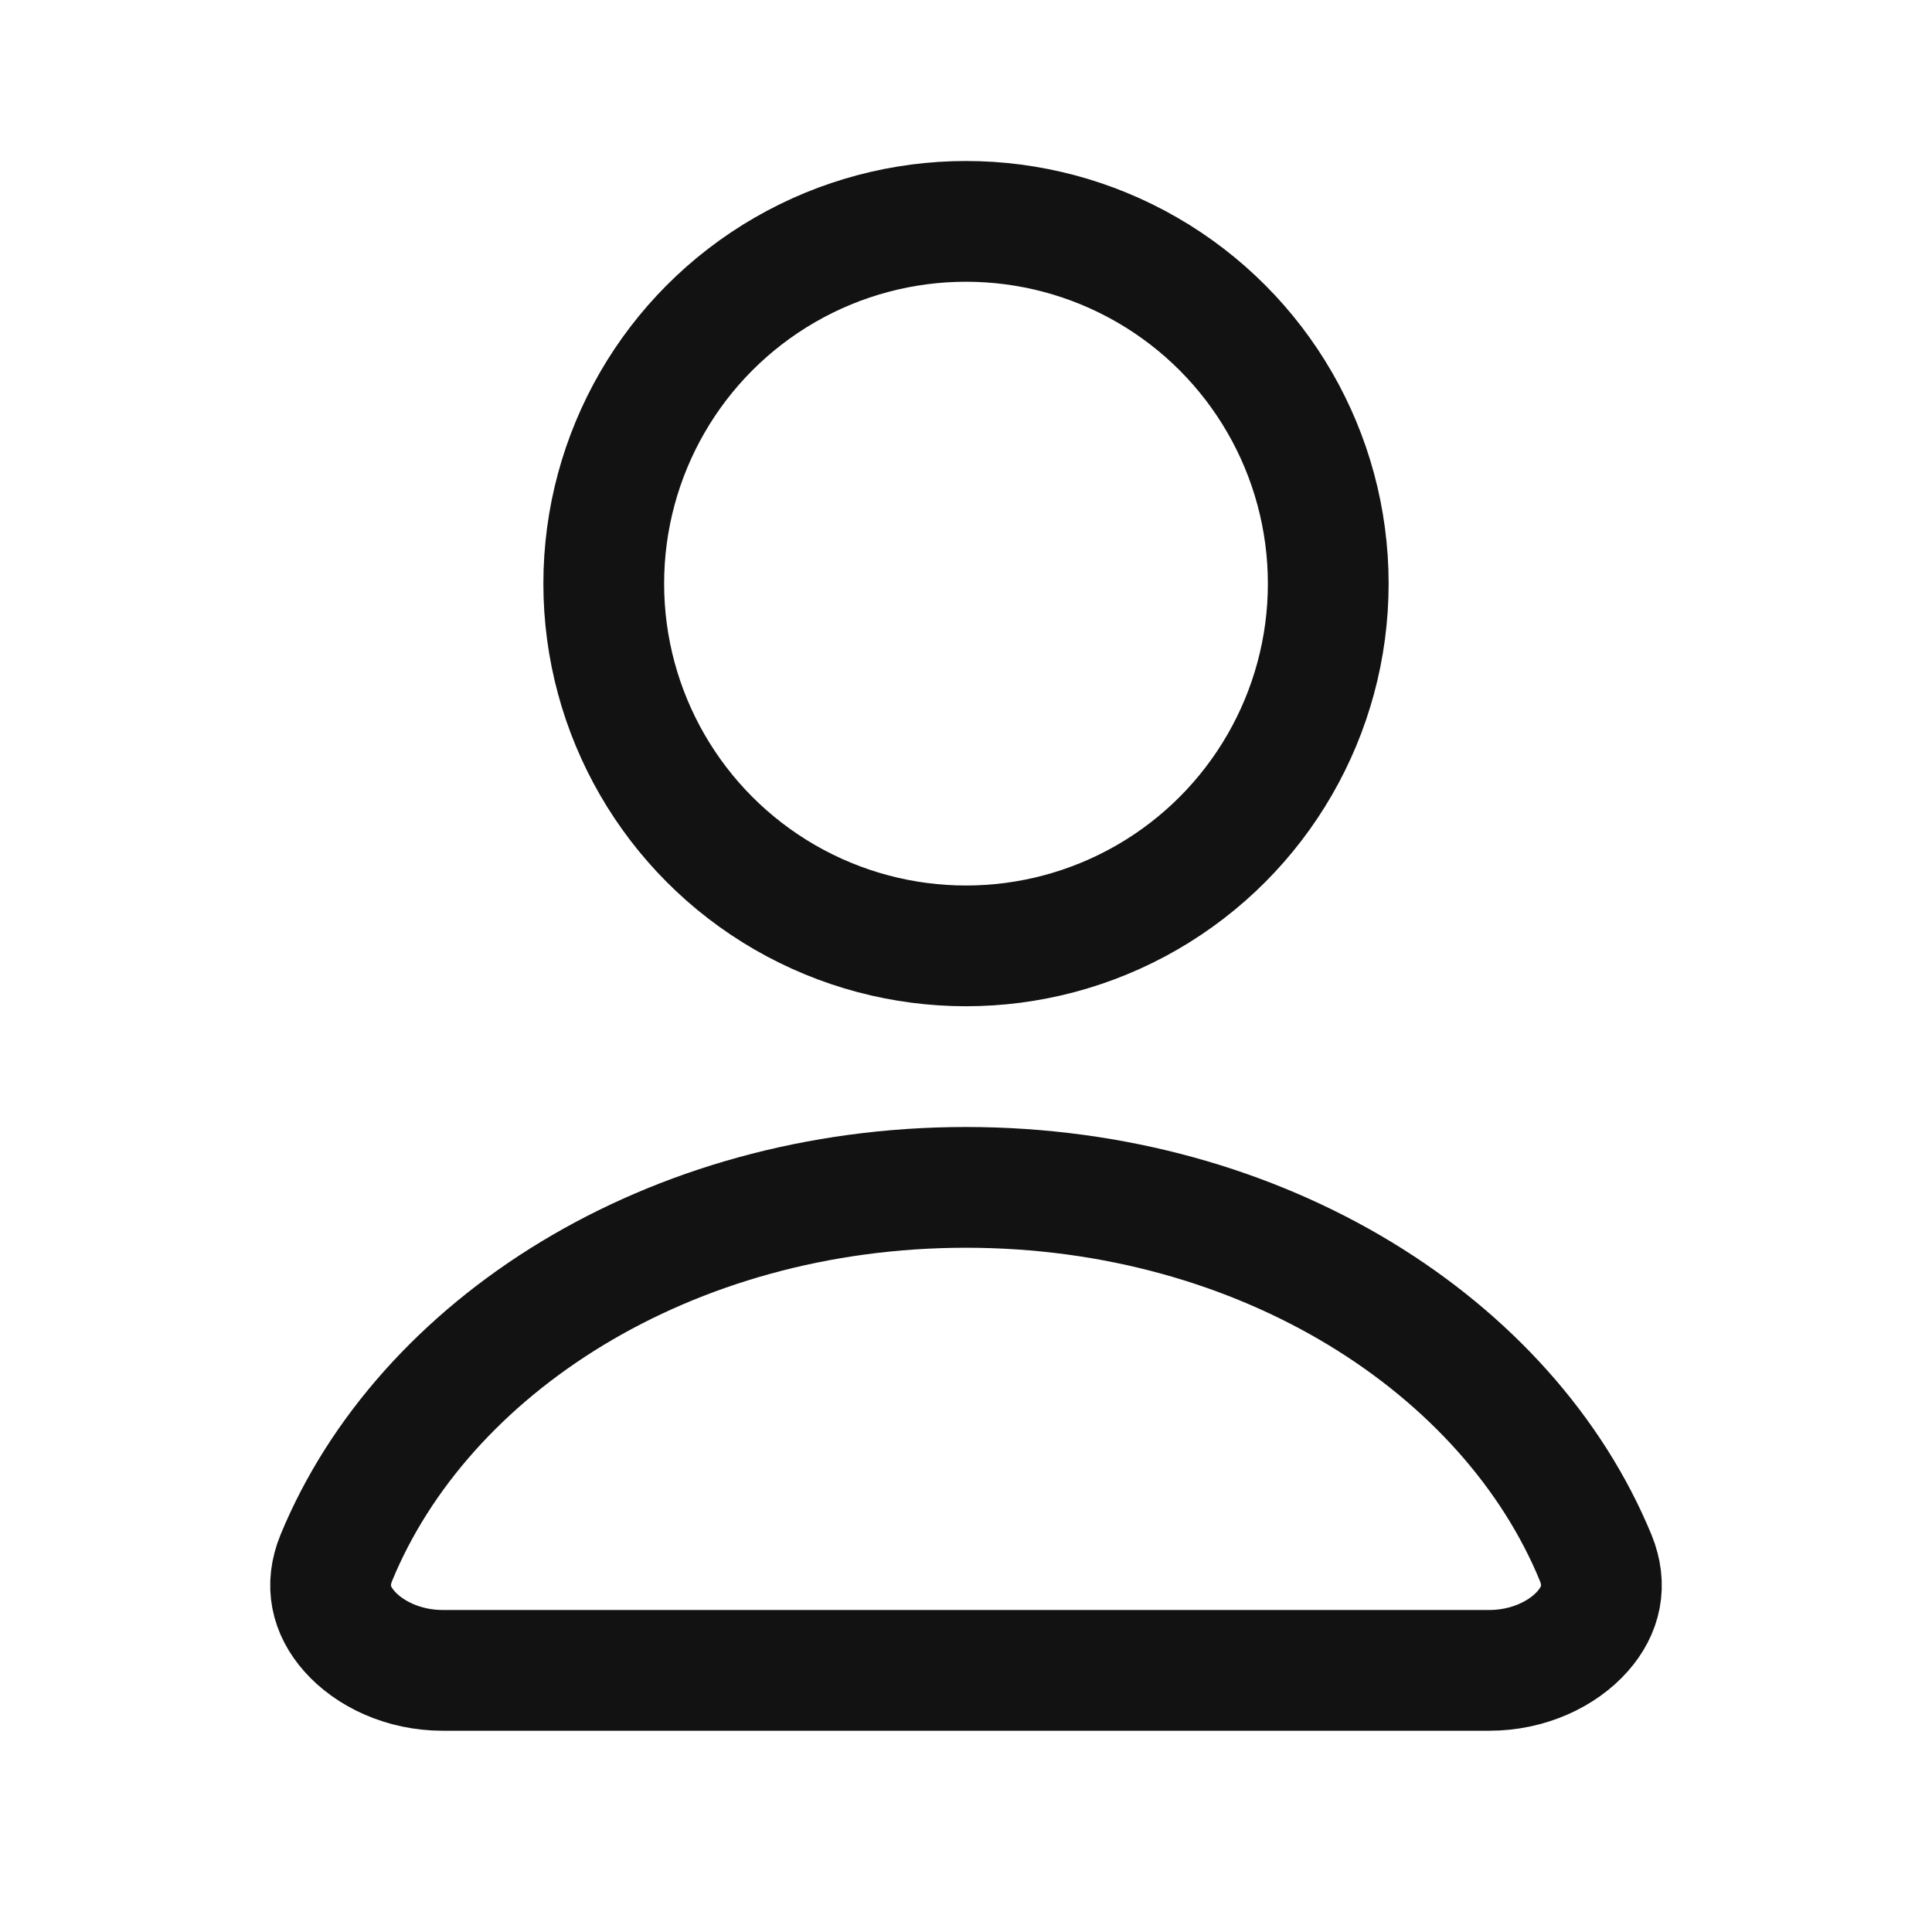
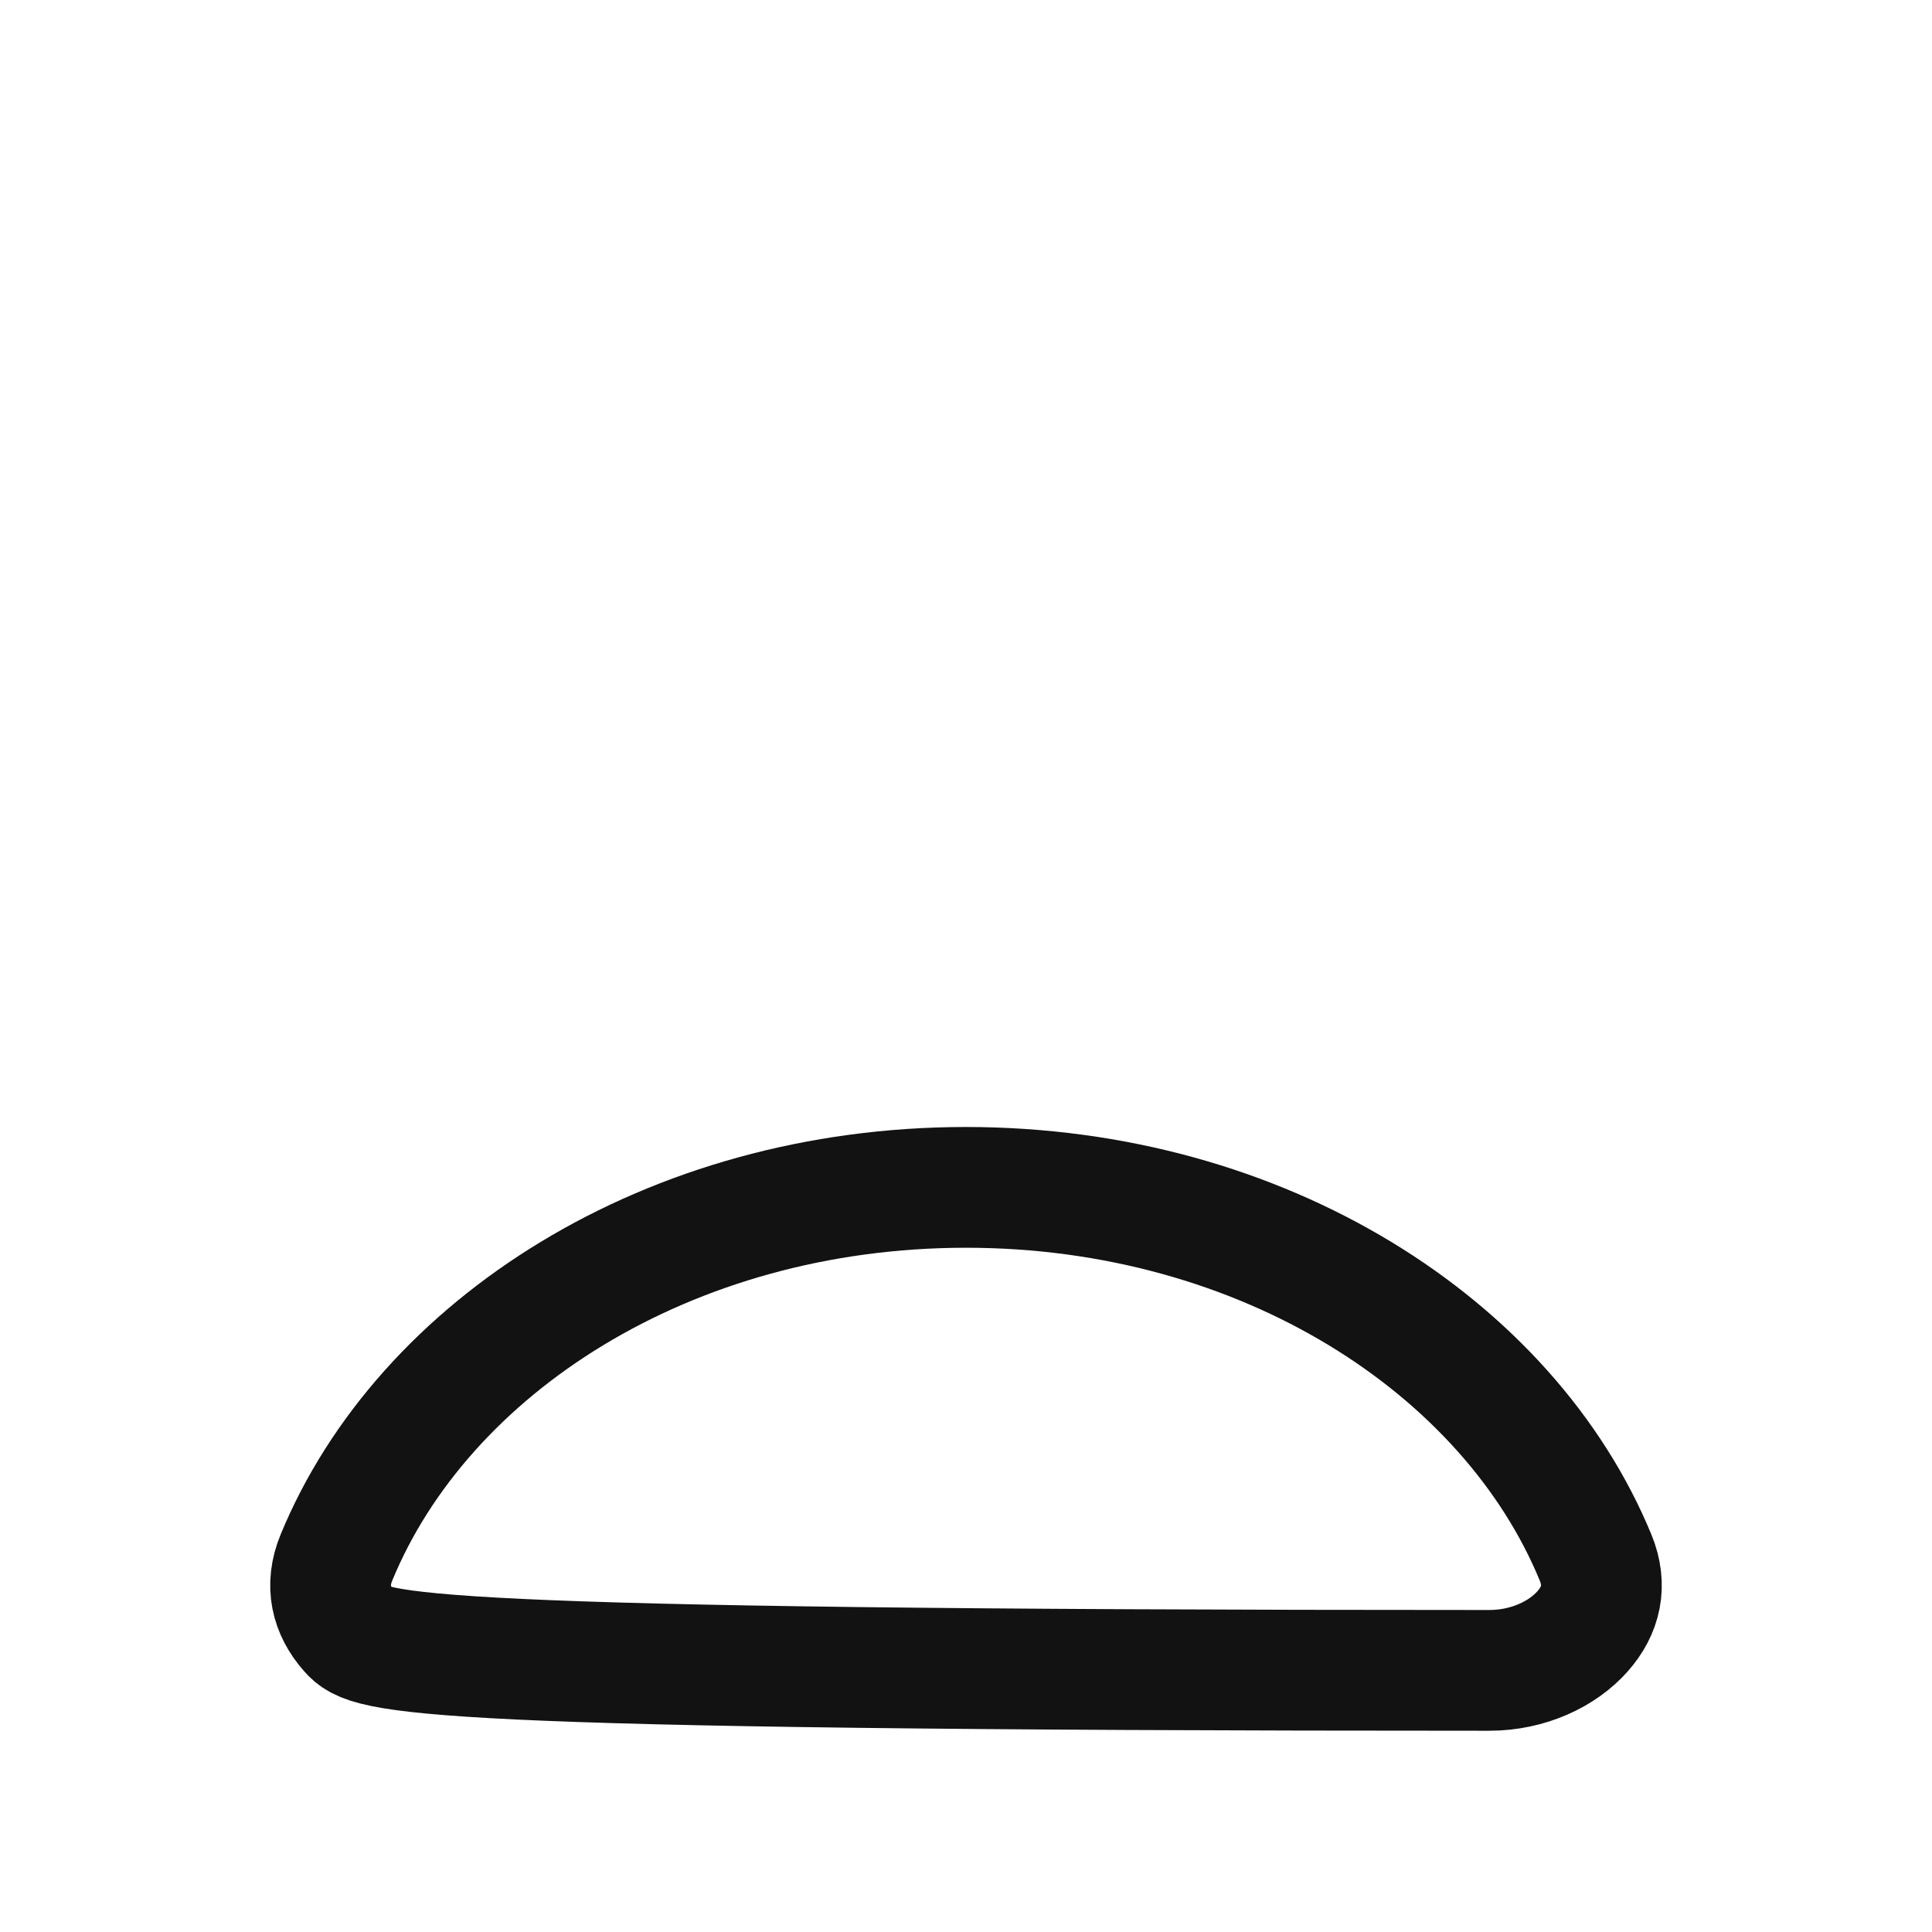
<svg xmlns="http://www.w3.org/2000/svg" width="24" height="24" viewBox="0 0 24 24" fill="none">
-   <path d="M4.179 19.349C5.257 16.733 8.3 14.75 12 14.75C15.7 14.75 18.743 16.733 19.821 19.349C19.963 19.695 19.889 20.005 19.66 20.264C19.414 20.543 18.989 20.75 18.5 20.75H5.5C5.011 20.75 4.586 20.543 4.34 20.264C4.111 20.005 4.037 19.695 4.179 19.349Z" stroke="#121212" stroke-width="1.5" stroke-linecap="round" />
-   <circle cx="12" cy="7.25" r="4.5" stroke="#121212" stroke-width="1.5" />
+   <path d="M4.179 19.349C5.257 16.733 8.3 14.75 12 14.75C15.7 14.75 18.743 16.733 19.821 19.349C19.963 19.695 19.889 20.005 19.66 20.264C19.414 20.543 18.989 20.75 18.5 20.75C5.011 20.75 4.586 20.543 4.34 20.264C4.111 20.005 4.037 19.695 4.179 19.349Z" stroke="#121212" stroke-width="1.5" stroke-linecap="round" />
</svg>